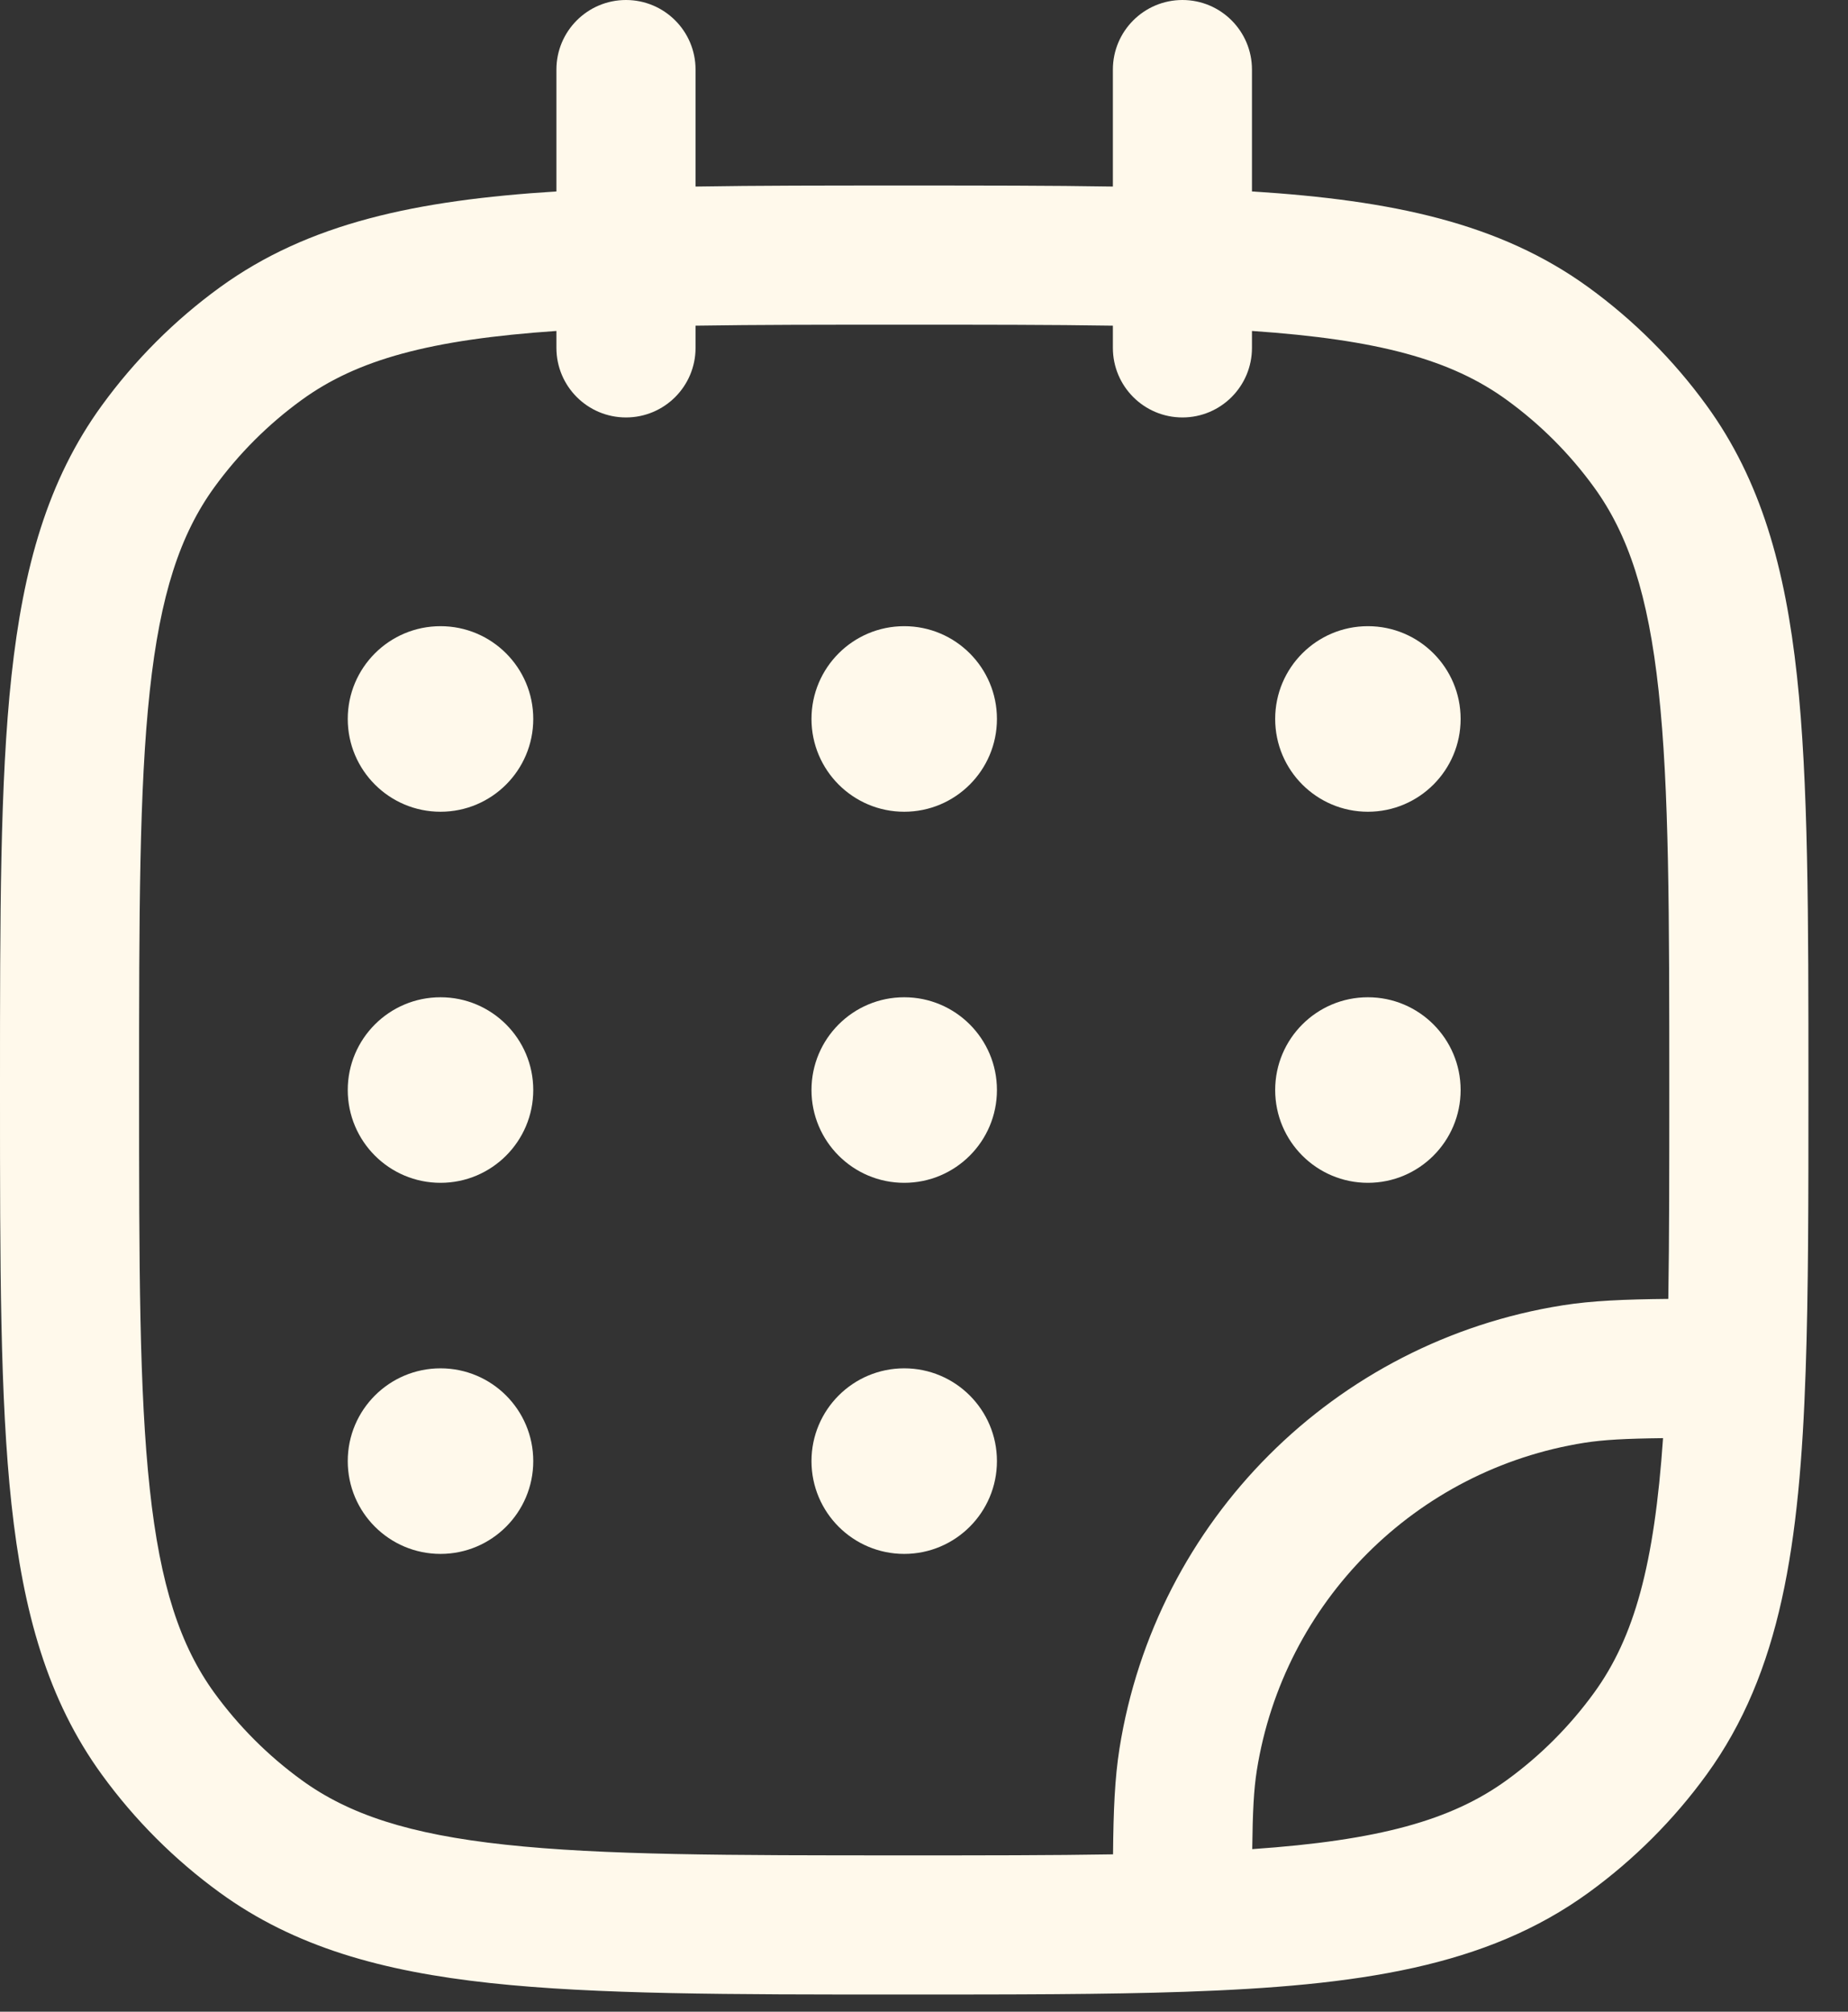
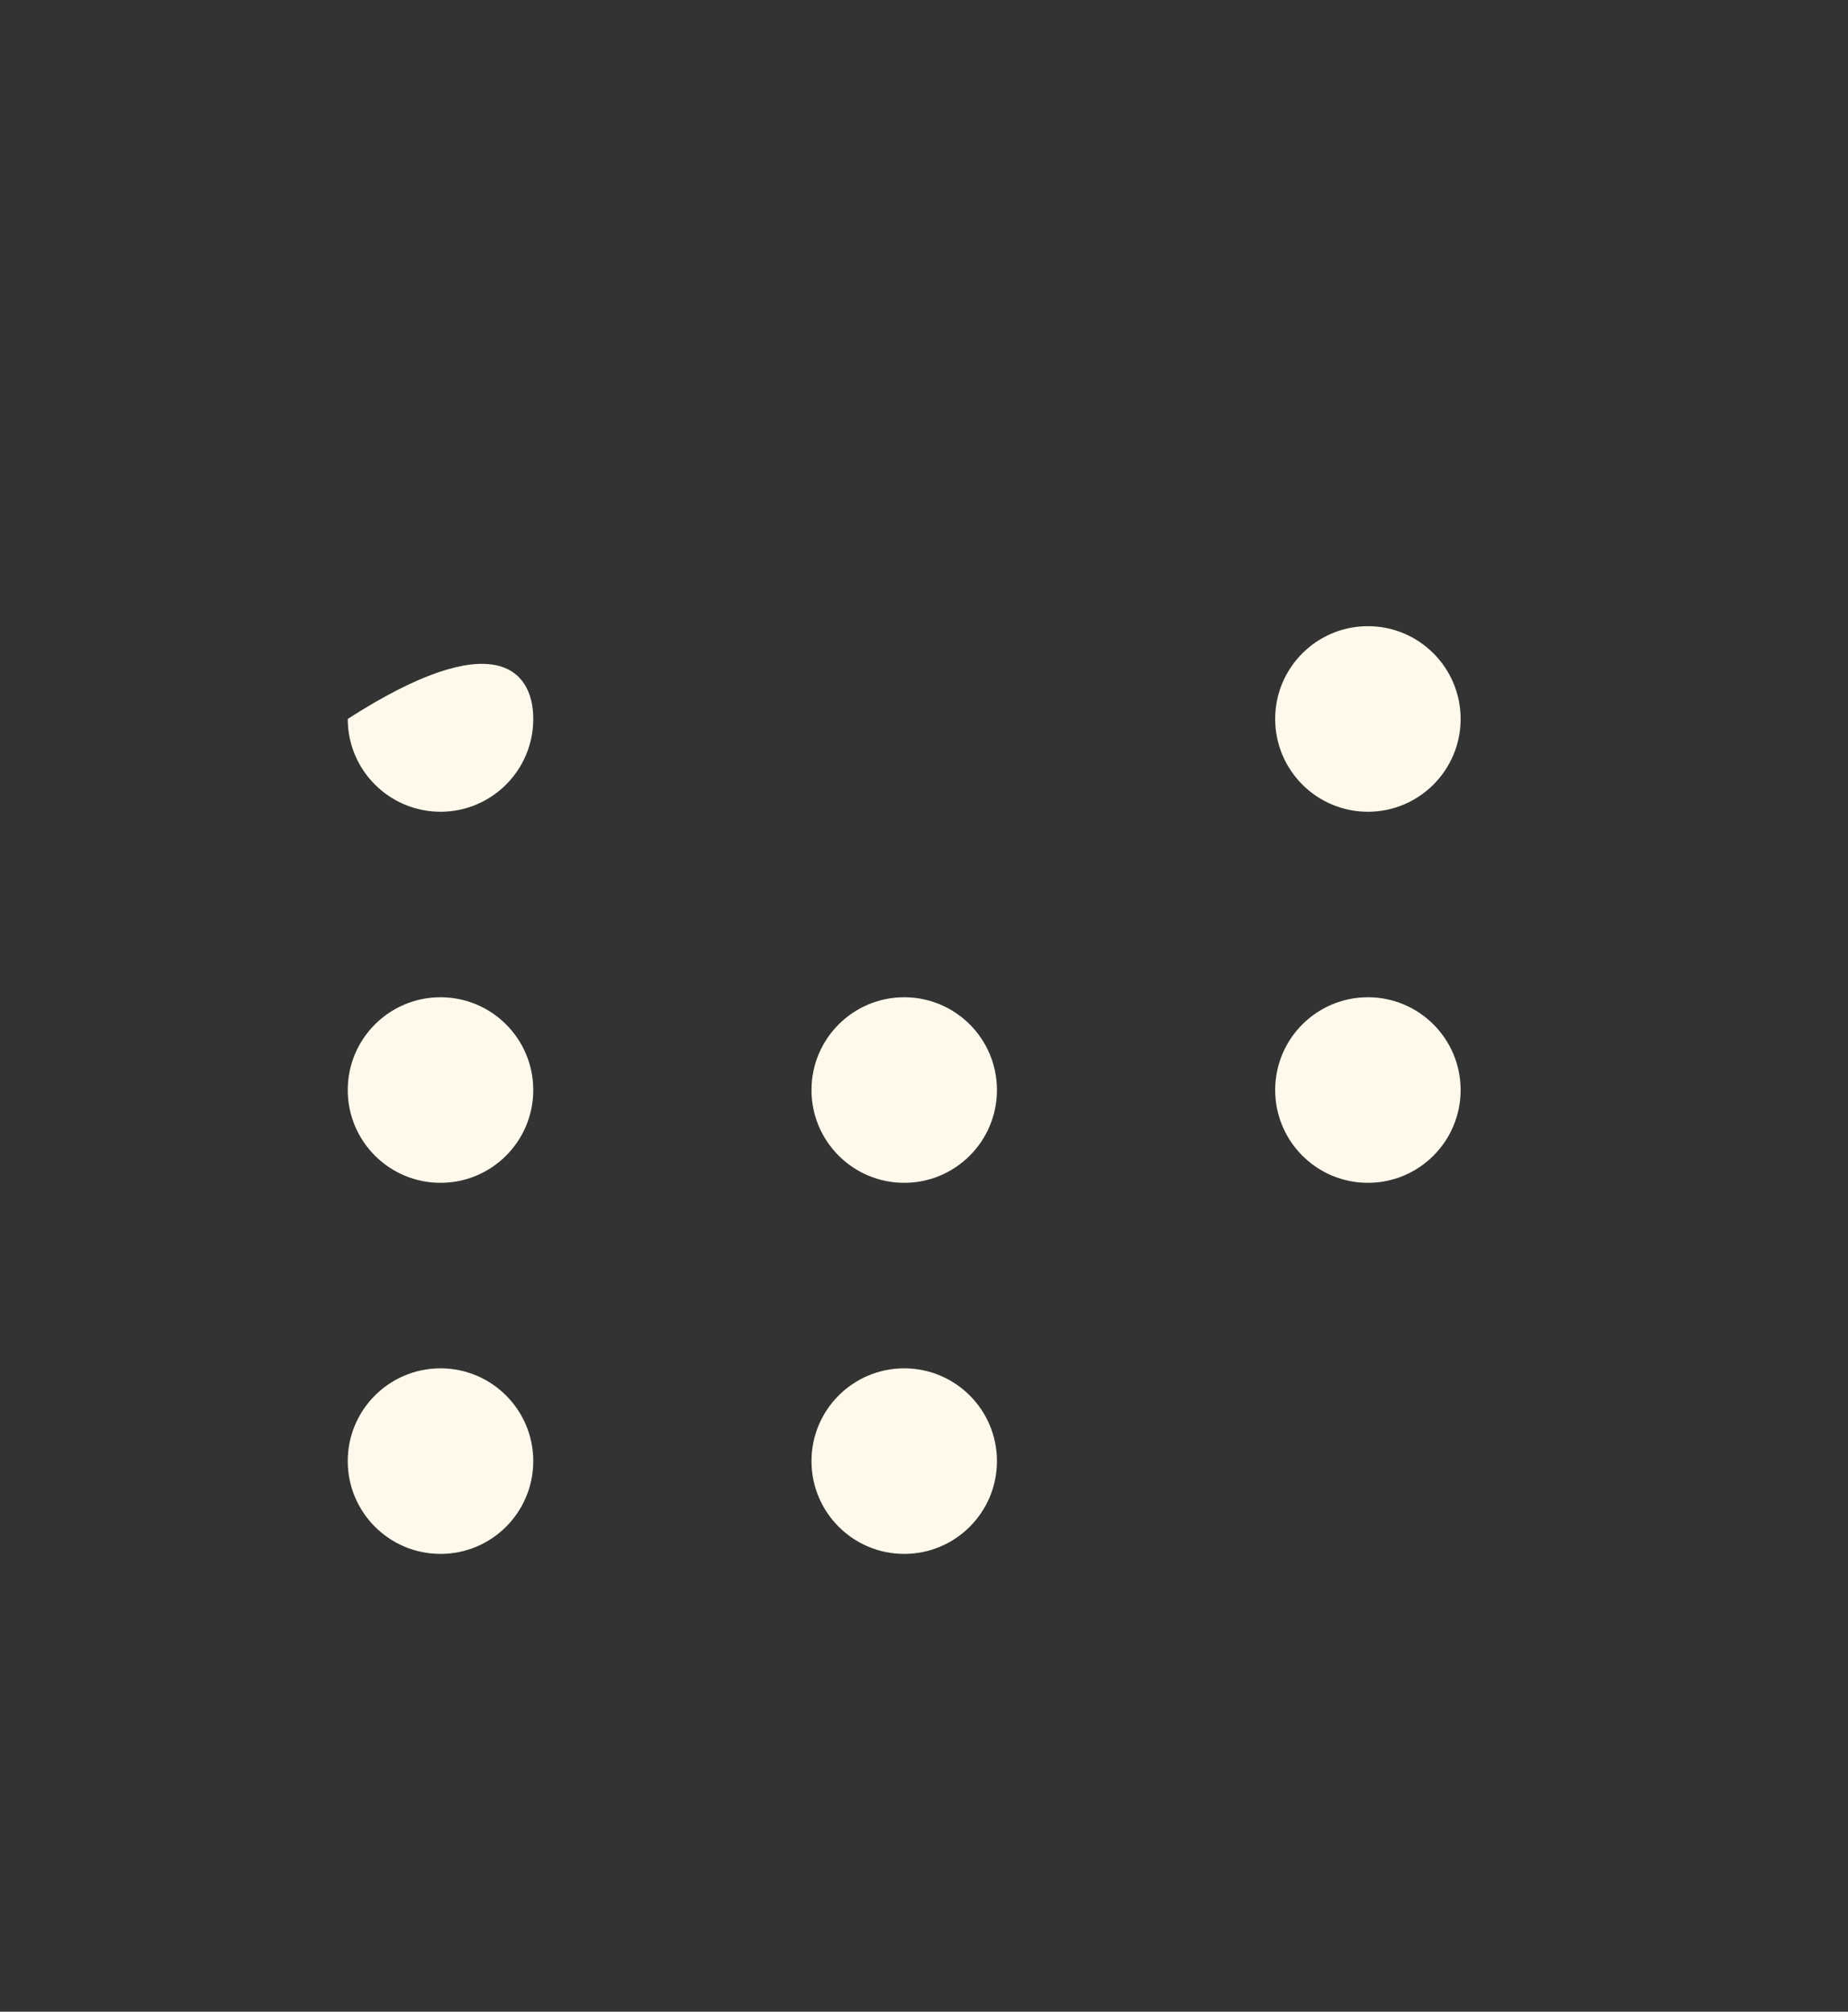
<svg xmlns="http://www.w3.org/2000/svg" width="34" height="37" viewBox="0 0 34 37" fill="none">
  <rect x="0" y="0" width="34" height="37" fill="#333333" stroke="none" />
-   <path fill-rule="evenodd" clip-rule="evenodd" d="M11.517 0C12.224 0 12.797 0.573 12.797 1.28V3.431C13.939 3.412 15.207 3.412 16.617 3.412H16.655C18.064 3.412 19.333 3.412 20.475 3.431V1.28C20.475 0.573 21.048 0 21.755 0C22.461 0 23.034 0.573 23.034 1.28V3.521C25.614 3.683 27.596 4.101 29.227 5.286C30.06 5.891 30.793 6.624 31.398 7.457C32.398 8.832 32.845 10.444 33.061 12.432C33.272 14.381 33.272 16.837 33.272 19.971V20.068C33.272 22.047 33.272 23.748 33.221 25.211C33.112 28.407 32.766 30.757 31.398 32.64C30.793 33.473 30.06 34.205 29.227 34.81C27.344 36.178 24.995 36.524 21.798 36.634C20.336 36.684 18.634 36.684 16.654 36.684H16.558C13.425 36.684 10.969 36.684 9.02 36.473C7.031 36.258 5.42 35.81 4.044 34.81C3.211 34.205 2.479 33.473 1.874 32.64C0.874 31.264 0.427 29.653 0.211 27.664C-1.68681e-05 25.715 -1.67597e-05 23.259 3.02706e-07 20.125V19.971C-1.67597e-05 16.837 -1.68681e-05 14.381 0.211 12.432C0.427 10.444 0.874 8.832 1.874 7.457C2.479 6.624 3.211 5.891 4.044 5.286C5.676 4.101 7.658 3.683 10.237 3.521V1.28C10.237 0.573 10.81 0 11.517 0ZM10.237 6.087C7.913 6.246 6.572 6.613 5.549 7.357C4.933 7.804 4.392 8.345 3.944 8.961C3.315 9.828 2.947 10.937 2.756 12.708C2.561 14.503 2.559 16.821 2.559 20.048C2.559 23.276 2.561 25.594 2.756 27.389C2.947 29.159 3.315 30.269 3.944 31.136C4.392 31.751 4.933 32.293 5.549 32.74C6.415 33.37 7.525 33.737 9.296 33.928C11.091 34.123 13.408 34.125 16.636 34.125C18.083 34.125 19.352 34.125 20.478 34.106C20.485 33.296 20.511 32.7 20.596 32.163C21.261 27.965 24.553 24.673 28.751 24.008C29.288 23.923 29.884 23.898 30.694 23.89C30.712 22.764 30.712 21.496 30.712 20.048C30.712 16.821 30.711 14.503 30.516 12.708C30.324 10.937 29.957 9.828 29.327 8.961C28.88 8.345 28.339 7.804 27.723 7.357C26.7 6.613 25.358 6.246 23.034 6.087V6.398C23.034 7.105 22.461 7.678 21.755 7.678C21.048 7.678 20.475 7.105 20.475 6.398V5.99C19.349 5.972 18.082 5.972 16.636 5.972C15.19 5.972 13.922 5.972 12.797 5.99V6.398C12.797 7.105 12.224 7.678 11.517 7.678C10.81 7.678 10.237 7.105 10.237 6.398V6.087ZM30.597 26.451C29.906 26.459 29.501 26.481 29.151 26.536C26.048 27.027 23.615 29.461 23.123 32.564C23.068 32.914 23.047 33.319 23.039 34.01C25.36 33.85 26.7 33.483 27.723 32.74C28.339 32.293 28.88 31.751 29.327 31.136C30.071 30.113 30.437 28.773 30.597 26.451Z" fill="#FFF9EB" />
-   <path d="M9.811 13.223C9.811 14.166 9.047 14.93 8.105 14.93C7.162 14.93 6.398 14.166 6.398 13.223C6.398 12.281 7.162 11.517 8.105 11.517C9.047 11.517 9.811 12.281 9.811 13.223Z" fill="#FFF9EB" />
+   <path d="M9.811 13.223C9.811 14.166 9.047 14.93 8.105 14.93C7.162 14.93 6.398 14.166 6.398 13.223C9.047 11.517 9.811 12.281 9.811 13.223Z" fill="#FFF9EB" />
  <path d="M9.811 20.048C9.811 20.991 9.047 21.755 8.105 21.755C7.162 21.755 6.398 20.991 6.398 20.048C6.398 19.106 7.162 18.342 8.105 18.342C9.047 18.342 9.811 19.106 9.811 20.048Z" fill="#FFF9EB" />
-   <path d="M18.342 13.223C18.342 14.166 17.578 14.93 16.636 14.93C15.694 14.93 14.93 14.166 14.93 13.223C14.93 12.281 15.694 11.517 16.636 11.517C17.578 11.517 18.342 12.281 18.342 13.223Z" fill="#FFF9EB" />
  <path d="M18.342 20.048C18.342 20.991 17.578 21.755 16.636 21.755C15.694 21.755 14.93 20.991 14.93 20.048C14.93 19.106 15.694 18.342 16.636 18.342C17.578 18.342 18.342 19.106 18.342 20.048Z" fill="#FFF9EB" />
  <path d="M18.342 26.873C18.342 27.816 17.578 28.58 16.636 28.58C15.694 28.58 14.93 27.816 14.93 26.873C14.93 25.931 15.694 25.167 16.636 25.167C17.578 25.167 18.342 25.931 18.342 26.873Z" fill="#FFF9EB" />
  <path d="M26.873 13.223C26.873 14.166 26.109 14.93 25.167 14.93C24.225 14.93 23.461 14.166 23.461 13.223C23.461 12.281 24.225 11.517 25.167 11.517C26.109 11.517 26.873 12.281 26.873 13.223Z" fill="#FFF9EB" />
  <path d="M26.873 20.048C26.873 20.991 26.109 21.755 25.167 21.755C24.225 21.755 23.461 20.991 23.461 20.048C23.461 19.106 24.225 18.342 25.167 18.342C26.109 18.342 26.873 19.106 26.873 20.048Z" fill="#FFF9EB" />
  <path d="M9.811 26.873C9.811 27.816 9.047 28.58 8.105 28.58C7.162 28.58 6.398 27.816 6.398 26.873C6.398 25.931 7.162 25.167 8.105 25.167C9.047 25.167 9.811 25.931 9.811 26.873Z" fill="#FFF9EB" />
</svg>